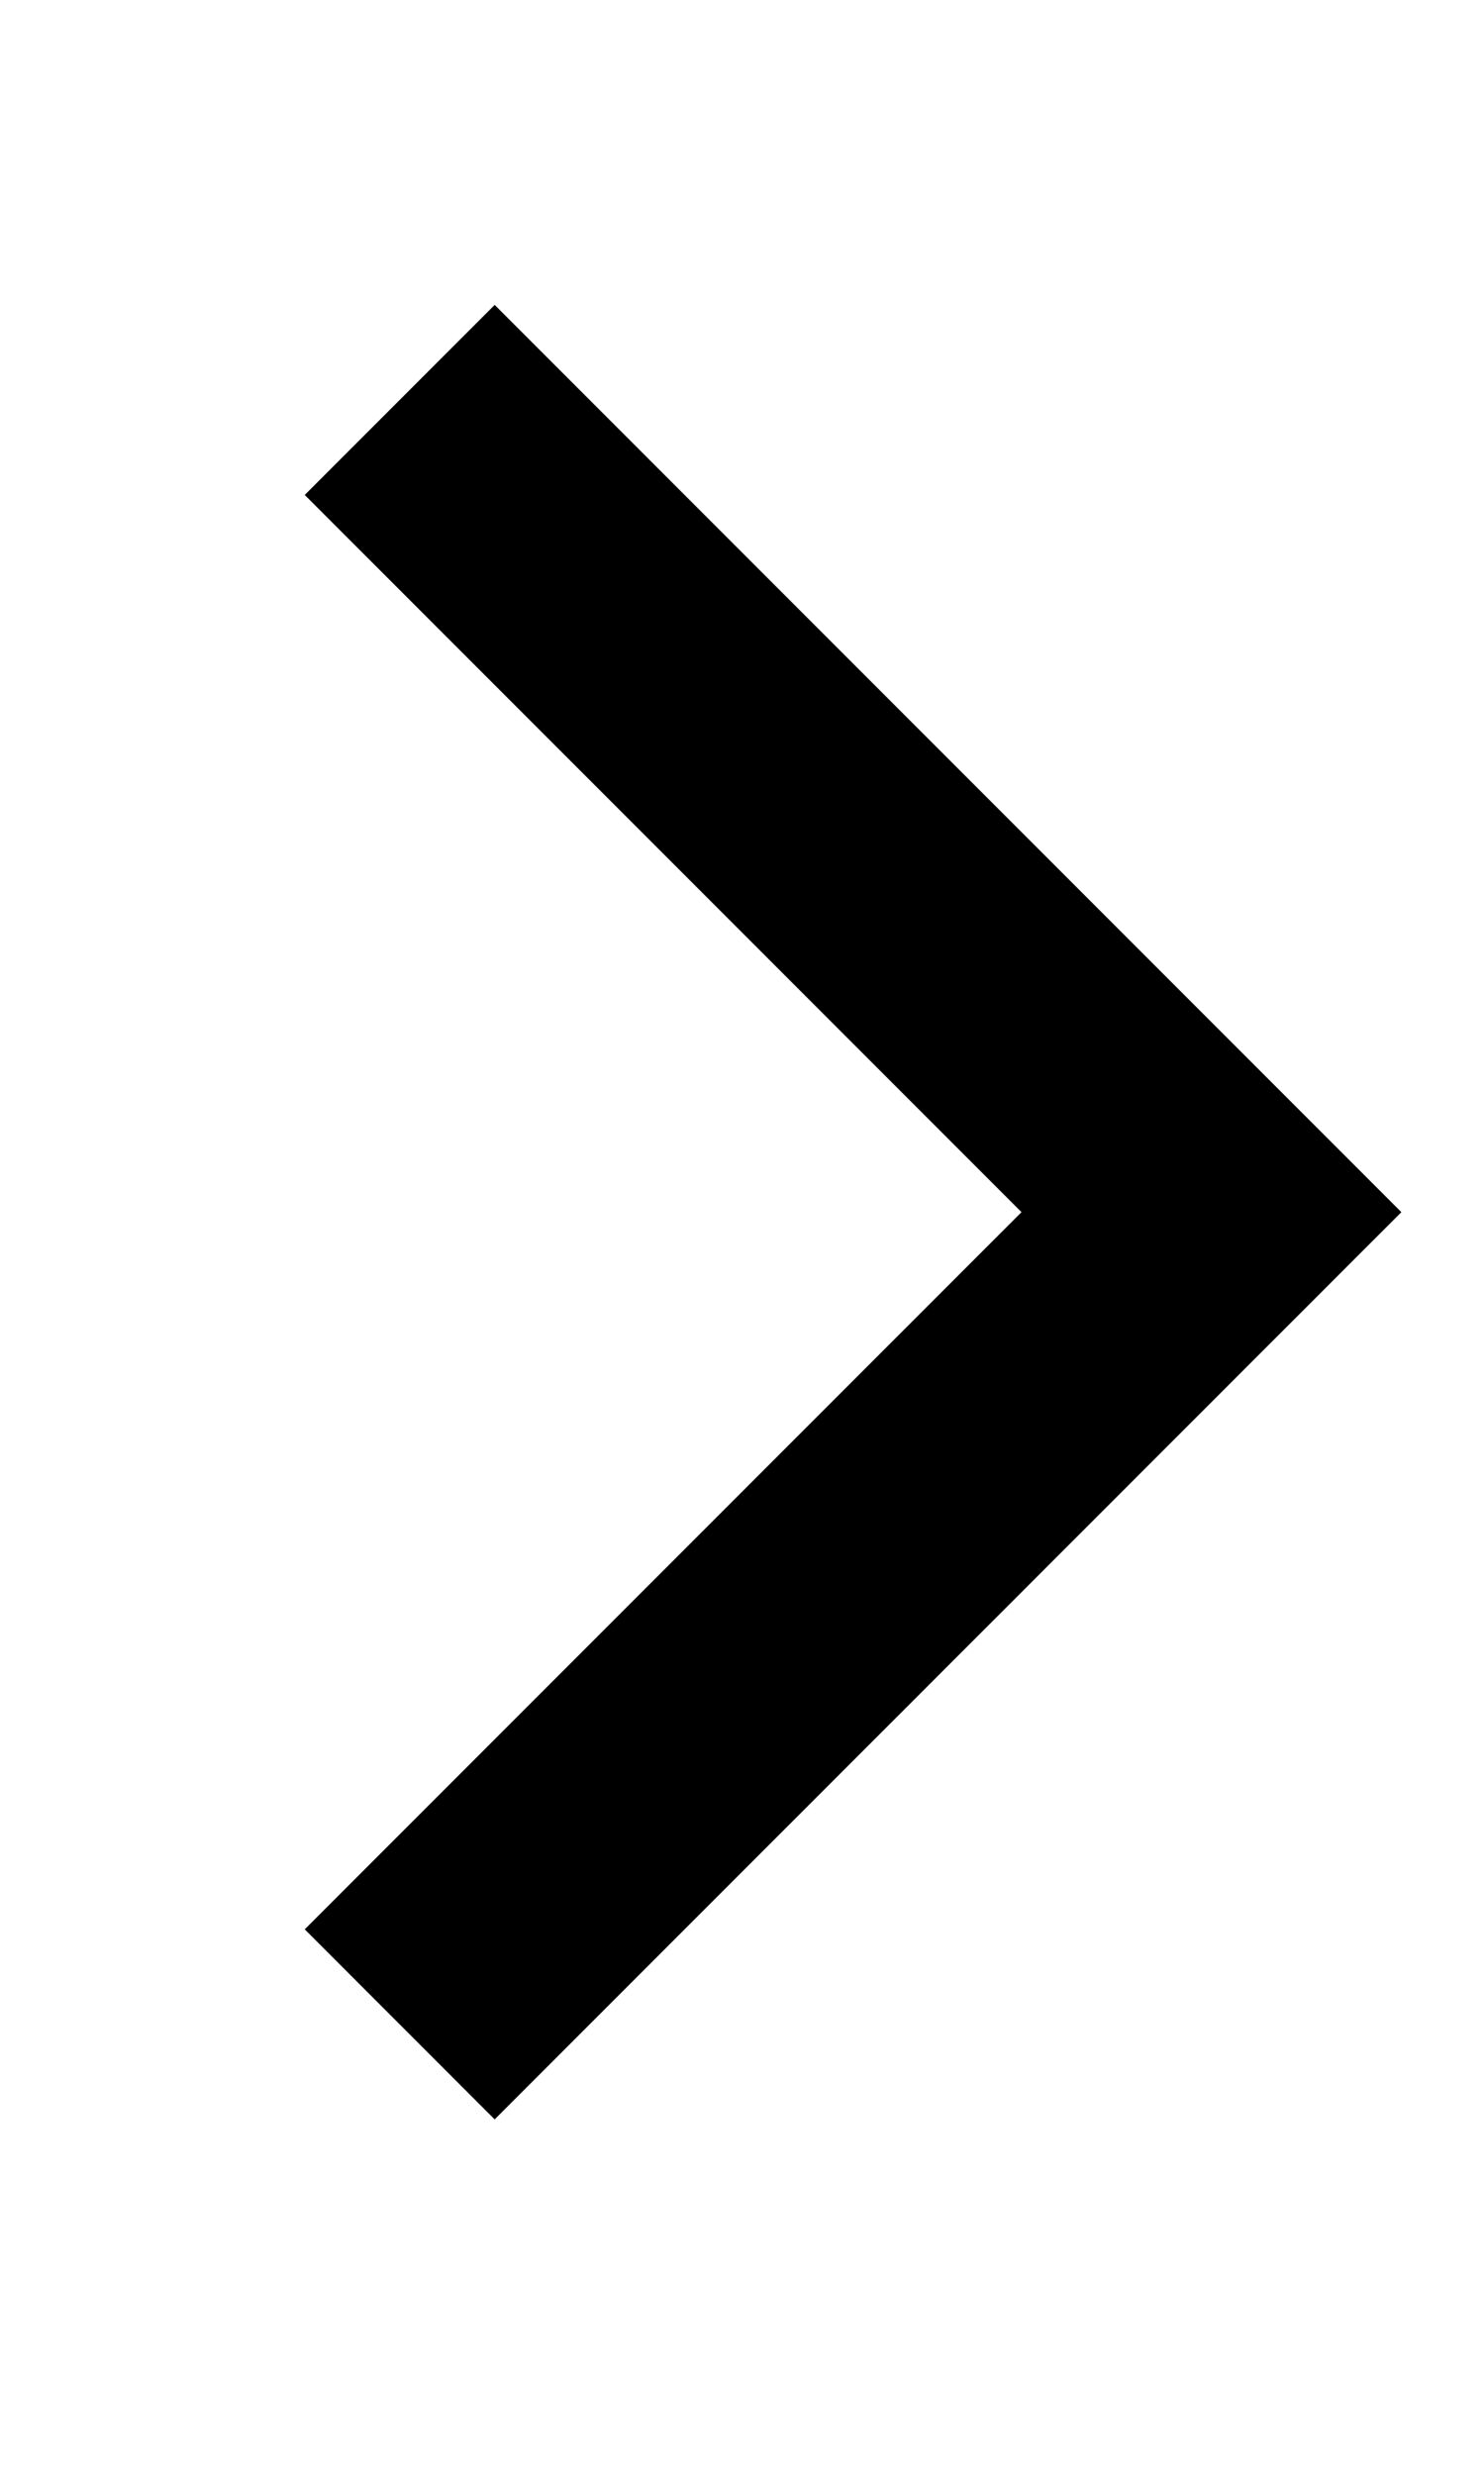
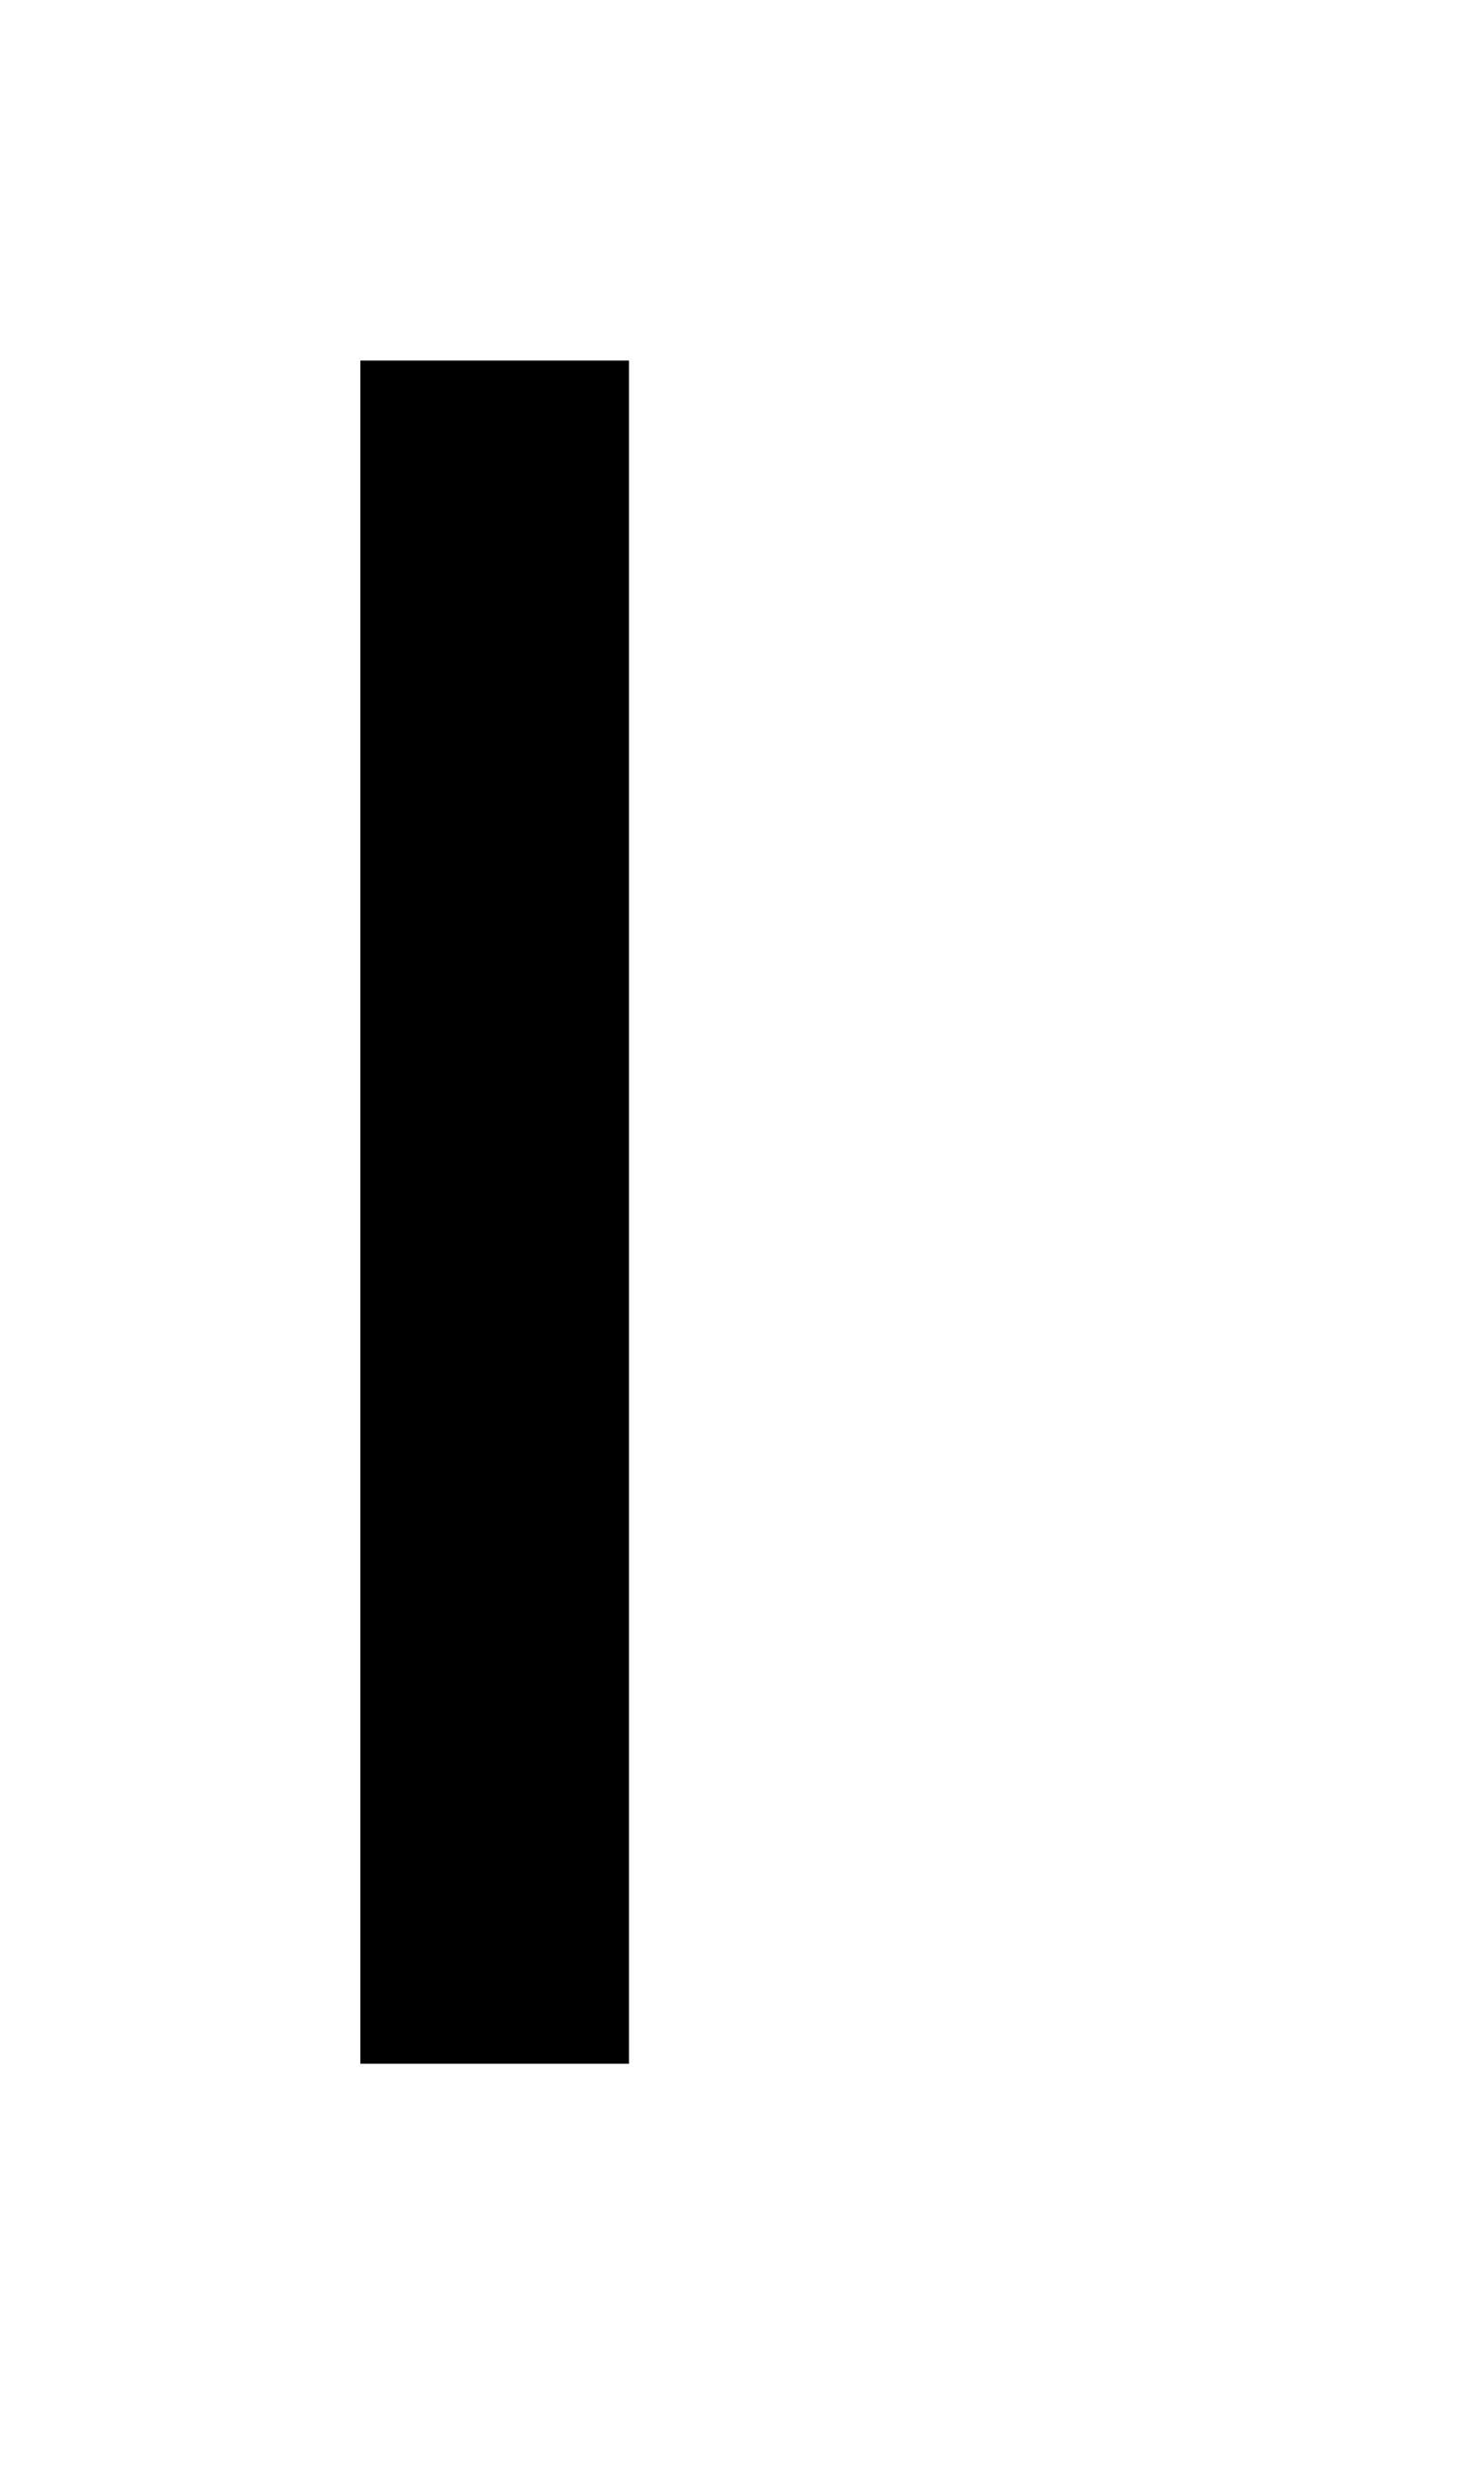
<svg xmlns="http://www.w3.org/2000/svg" fill="none" height="100%" overflow="visible" preserveAspectRatio="none" style="display: block;" viewBox="0 0 3 5" width="100%">
-   <path d="M1 3.898L2.449 2.449L1 1" id="Vector" stroke="#21201C" stroke-linecap="square" stroke-width="0.543" style="stroke:#21201C;stroke:color(display-p3 0.129 0.126 0.11);stroke-opacity:1;" />
+   <path d="M1 3.898L1 1" id="Vector" stroke="#21201C" stroke-linecap="square" stroke-width="0.543" style="stroke:#21201C;stroke:color(display-p3 0.129 0.126 0.11);stroke-opacity:1;" />
</svg>